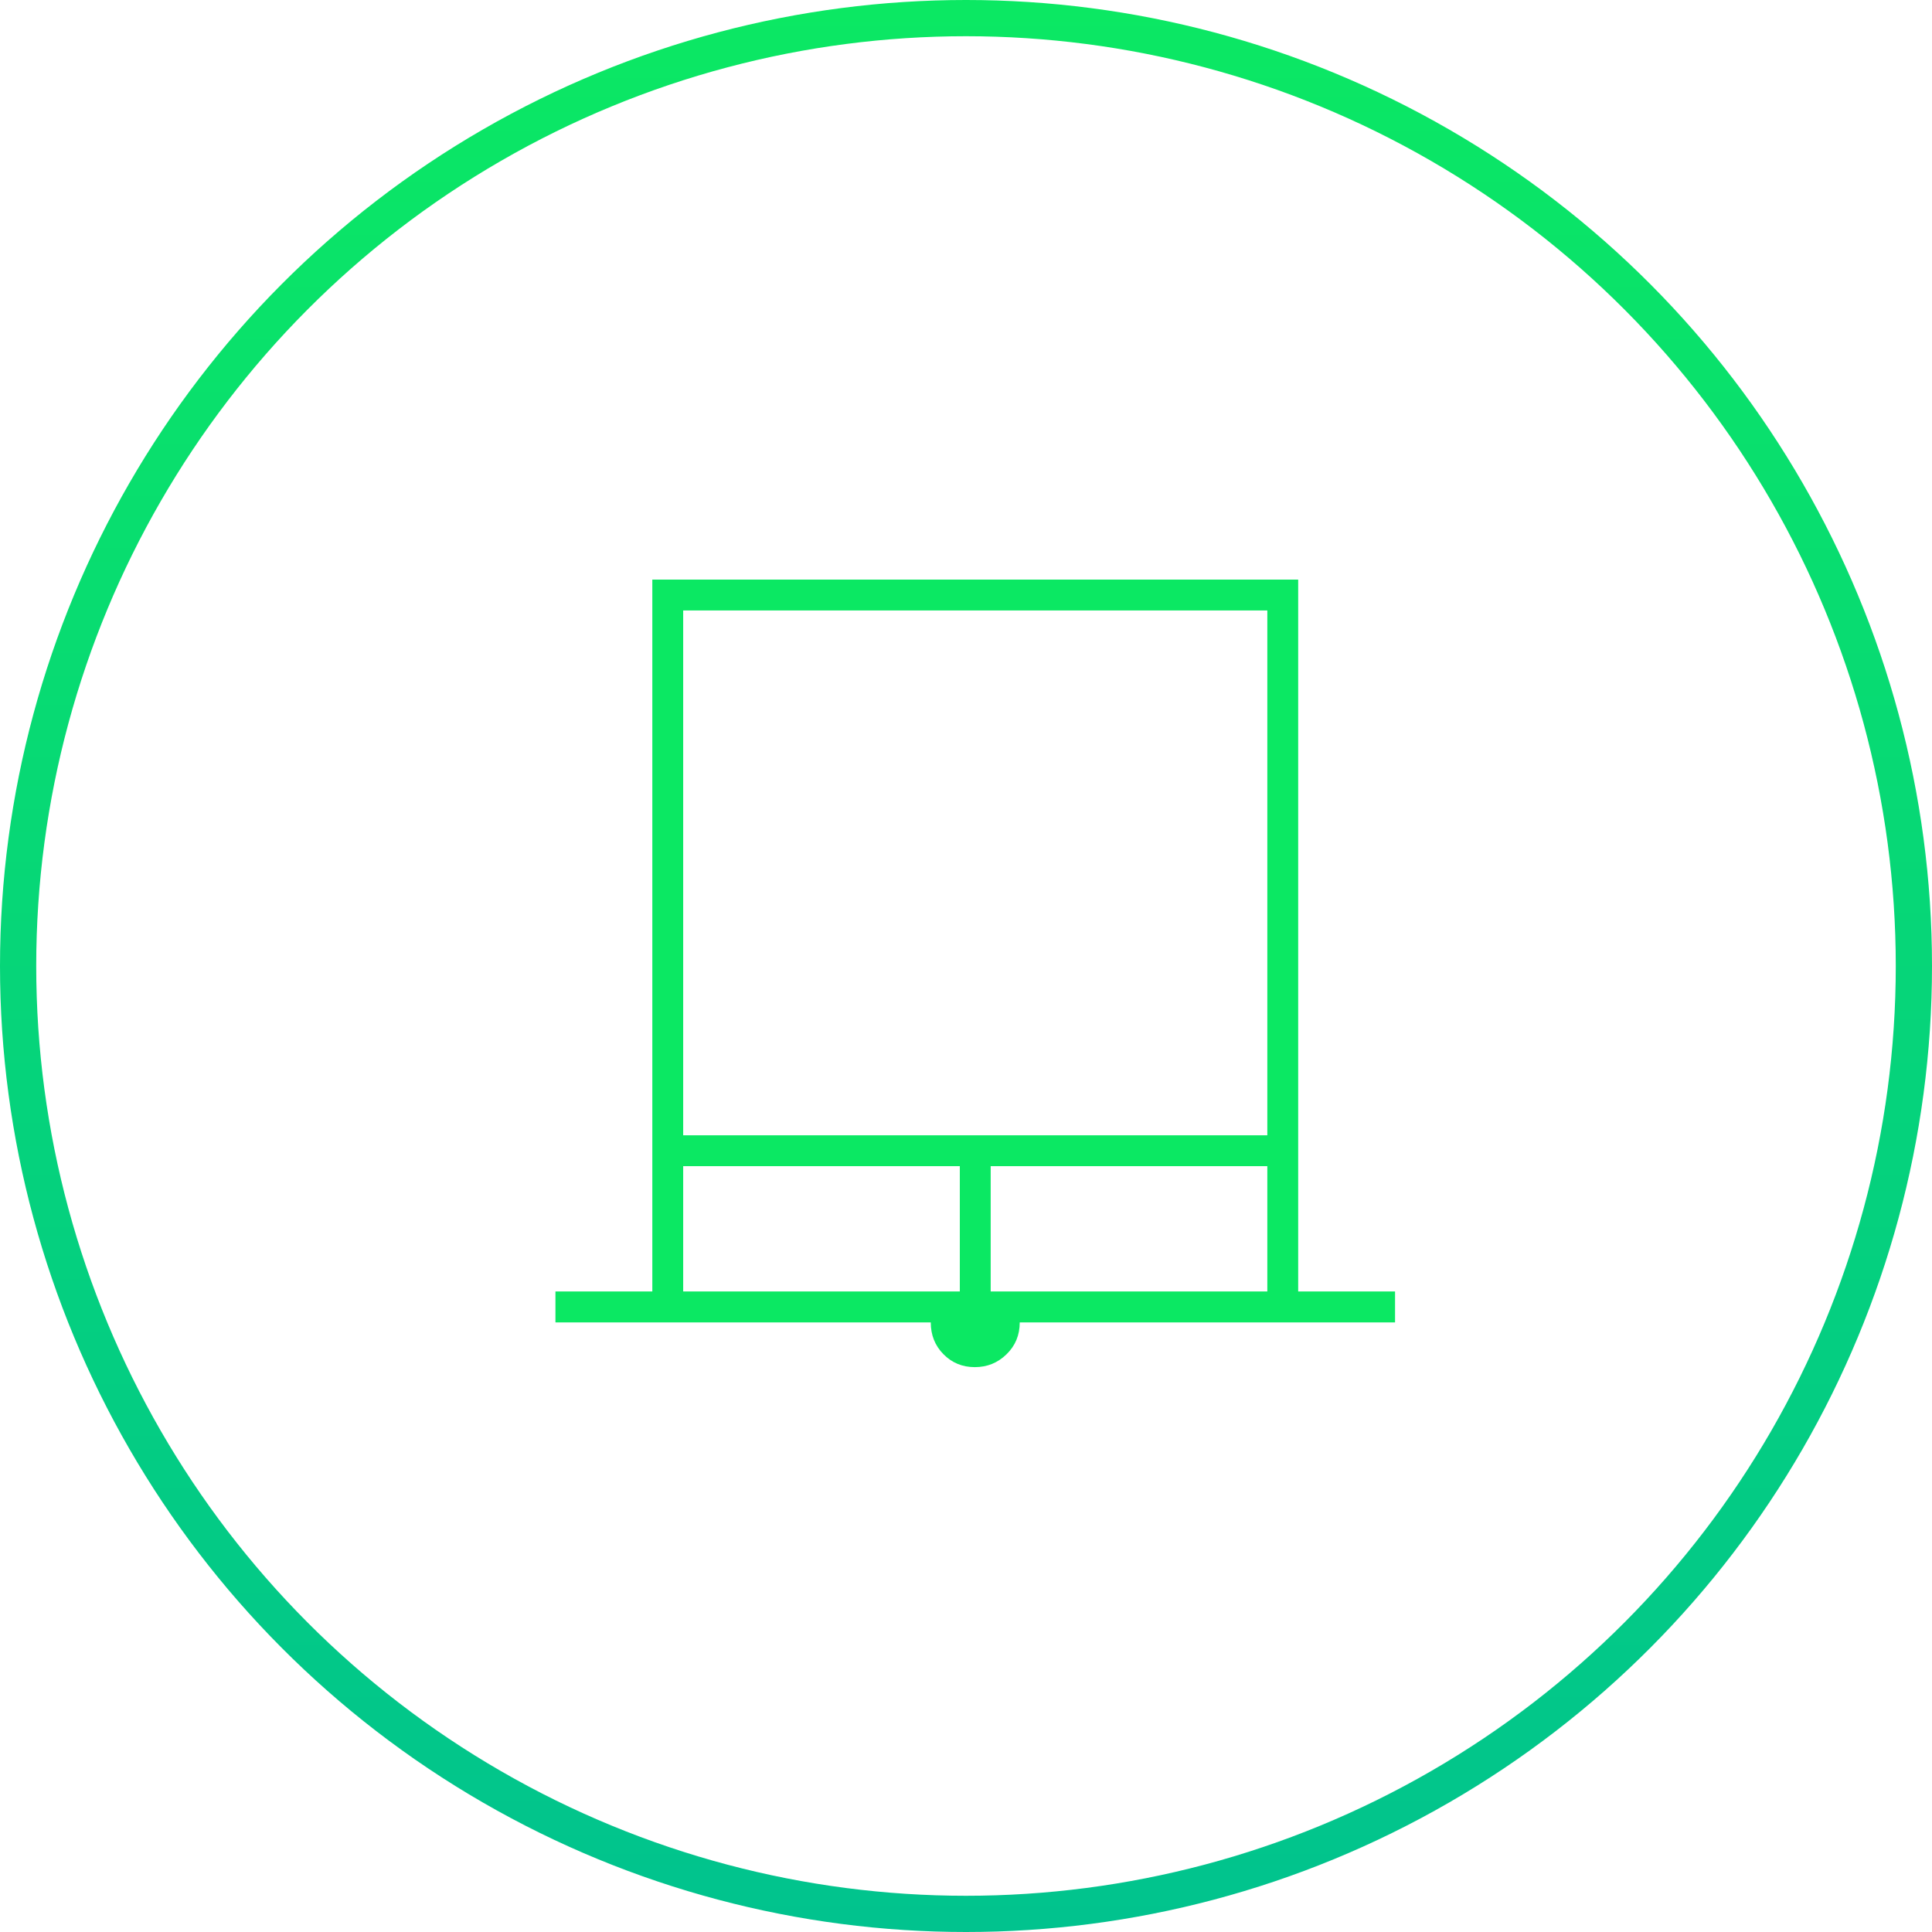
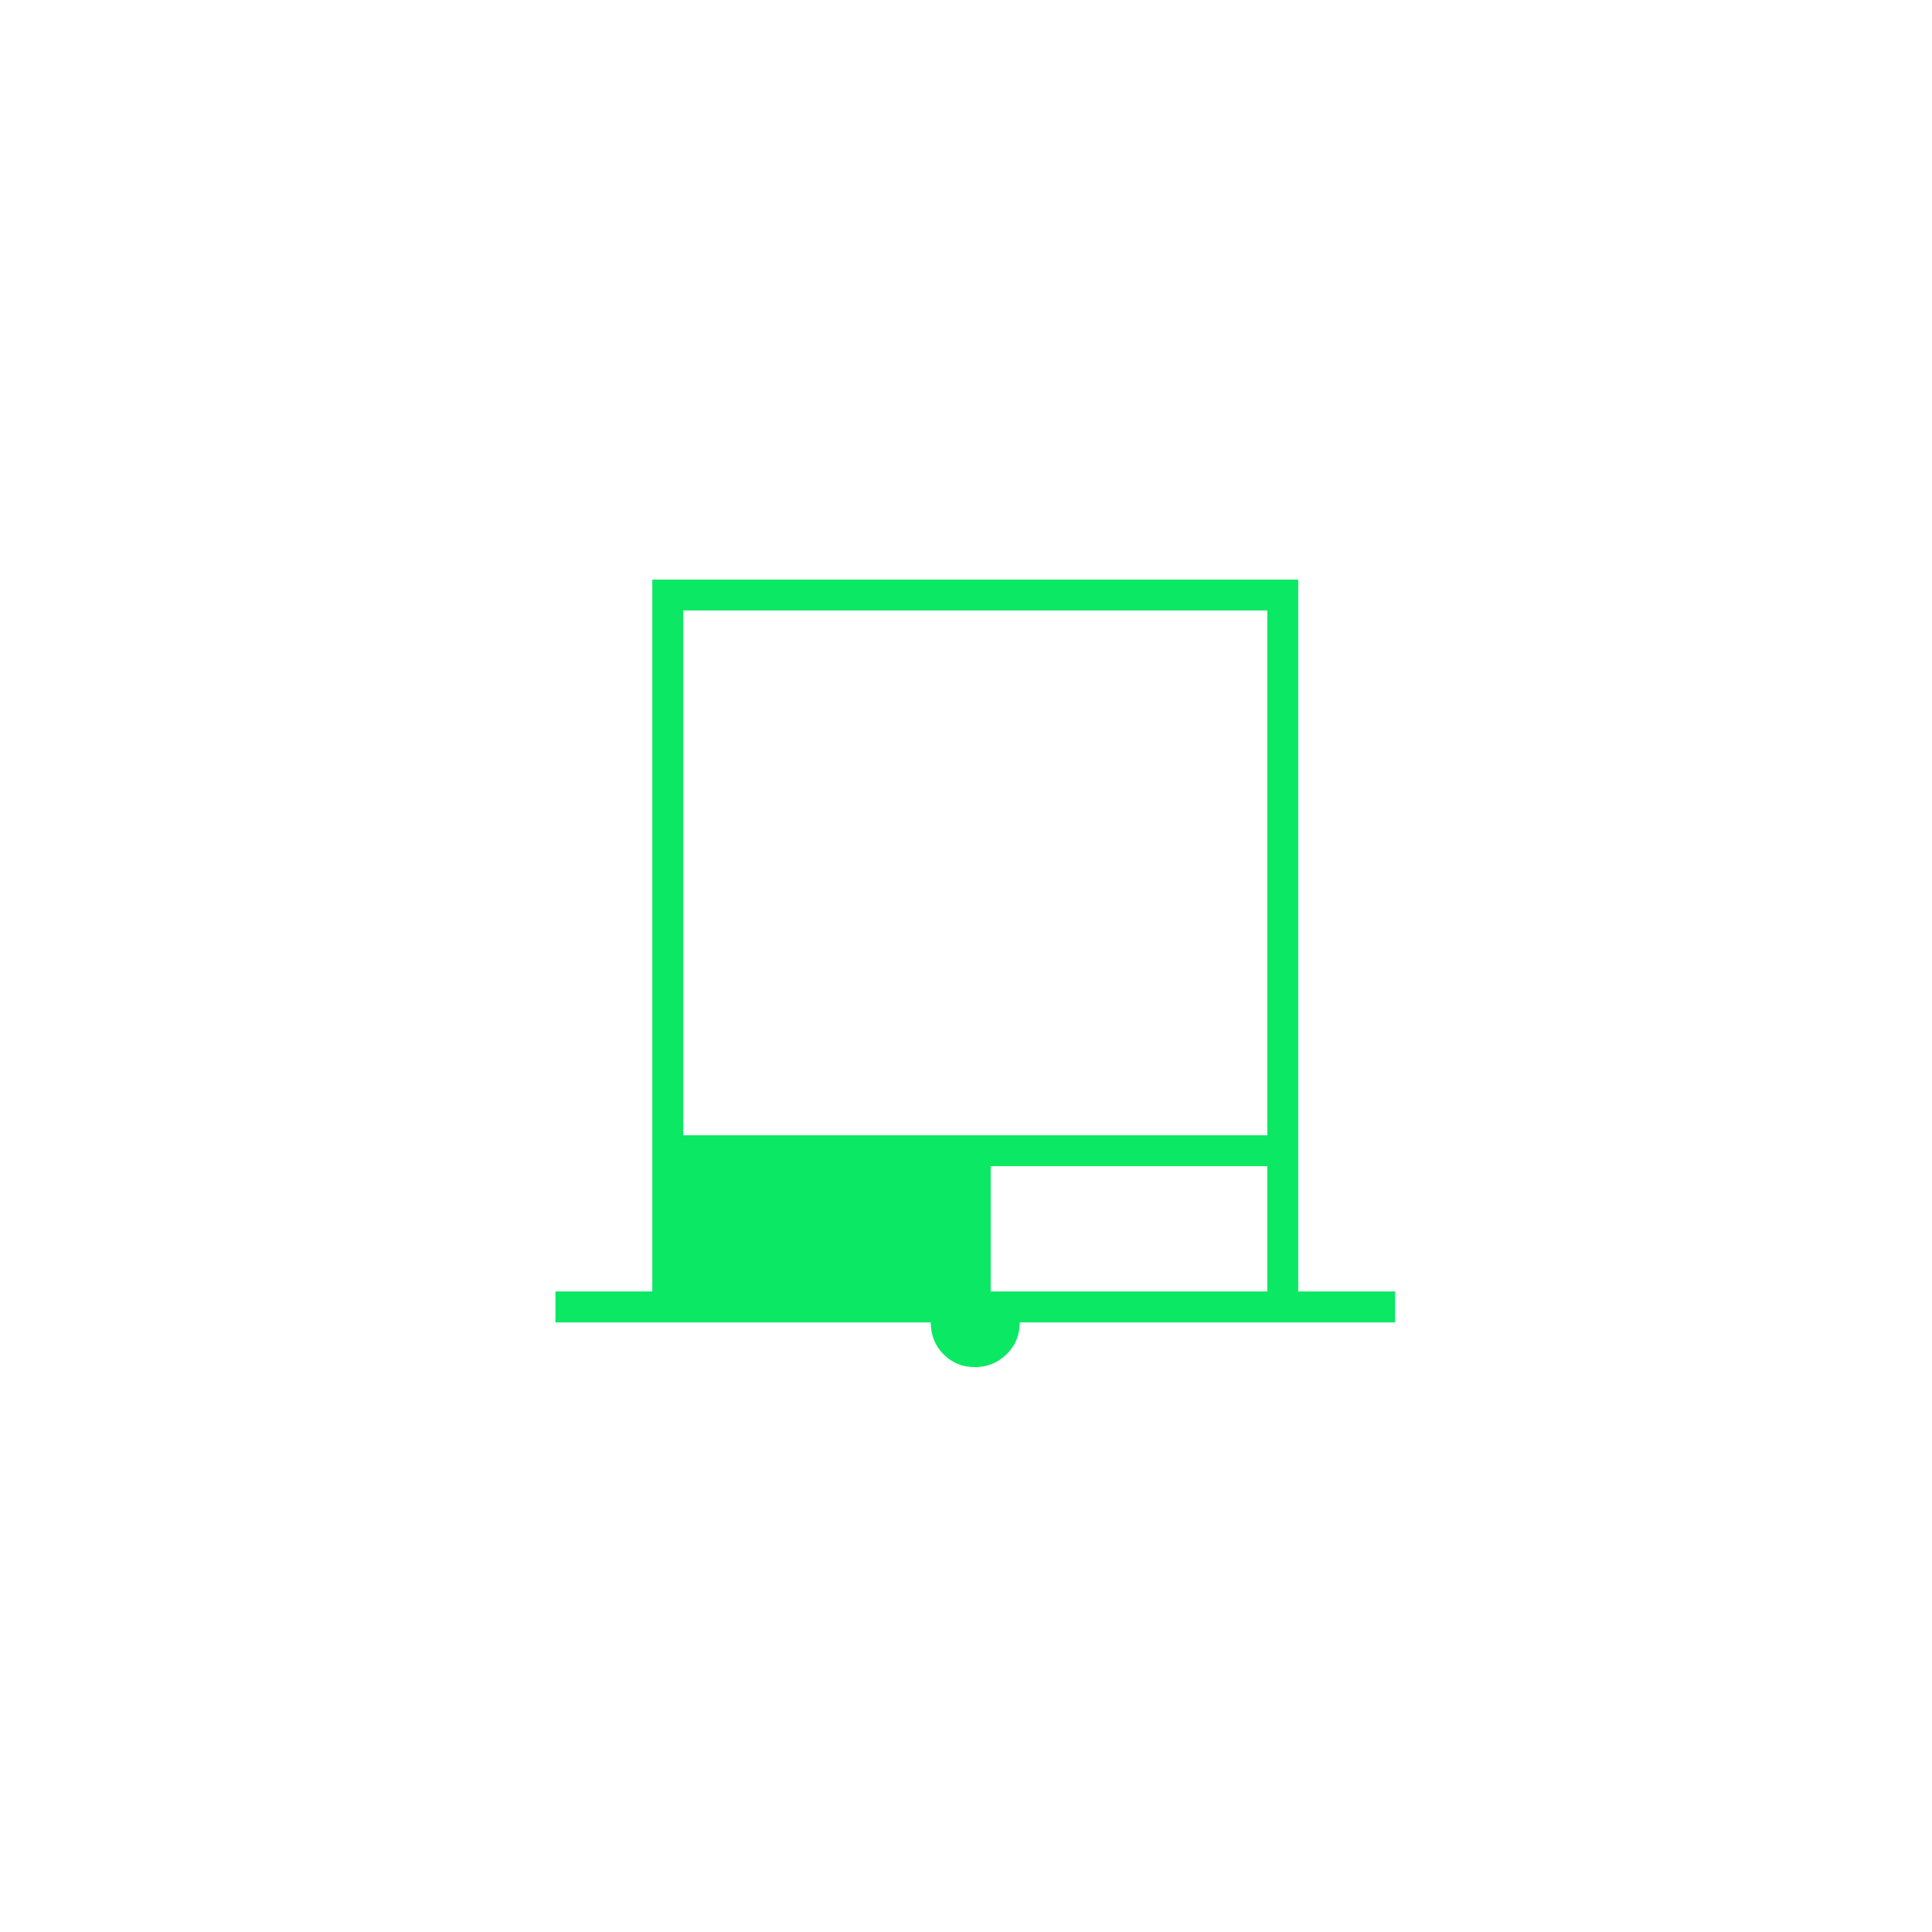
<svg xmlns="http://www.w3.org/2000/svg" width="80" height="80" viewBox="0 0 80 80" fill="none">
-   <circle cx="40" cy="40" r="39.25" stroke="url(#paint0_linear_210_195)" stroke-width="1.5" />
-   <path d="M23 54.759V53.477H27.011V24H53.755V53.477H57.766V54.759H42.225C42.225 55.281 42.044 55.721 41.68 56.076C41.317 56.432 40.878 56.61 40.364 56.61C39.85 56.61 39.418 56.432 39.067 56.076C38.716 55.721 38.541 55.281 38.541 54.759H23ZM28.289 47.01H52.477V25.278H28.289V47.01ZM28.289 53.477H39.744V48.288H28.289V53.477ZM41.022 53.477H52.477V48.288H41.022V53.477Z" fill="#0BE863" />
+   <path d="M23 54.759V53.477H27.011V24H53.755V53.477H57.766V54.759H42.225C42.225 55.281 42.044 55.721 41.68 56.076C41.317 56.432 40.878 56.61 40.364 56.61C39.85 56.61 39.418 56.432 39.067 56.076C38.716 55.721 38.541 55.281 38.541 54.759H23ZM28.289 47.01H52.477V25.278H28.289V47.01ZH39.744V48.288H28.289V53.477ZM41.022 53.477H52.477V48.288H41.022V53.477Z" fill="#0BE863" />
  <defs>
    <linearGradient id="paint0_linear_210_195" x1="40" y1="0" x2="40" y2="80" gradientUnits="userSpaceOnUse">
      <stop stop-color="#0BE863" />
      <stop offset="1" stop-color="#01C38E" />
    </linearGradient>
  </defs>
</svg>